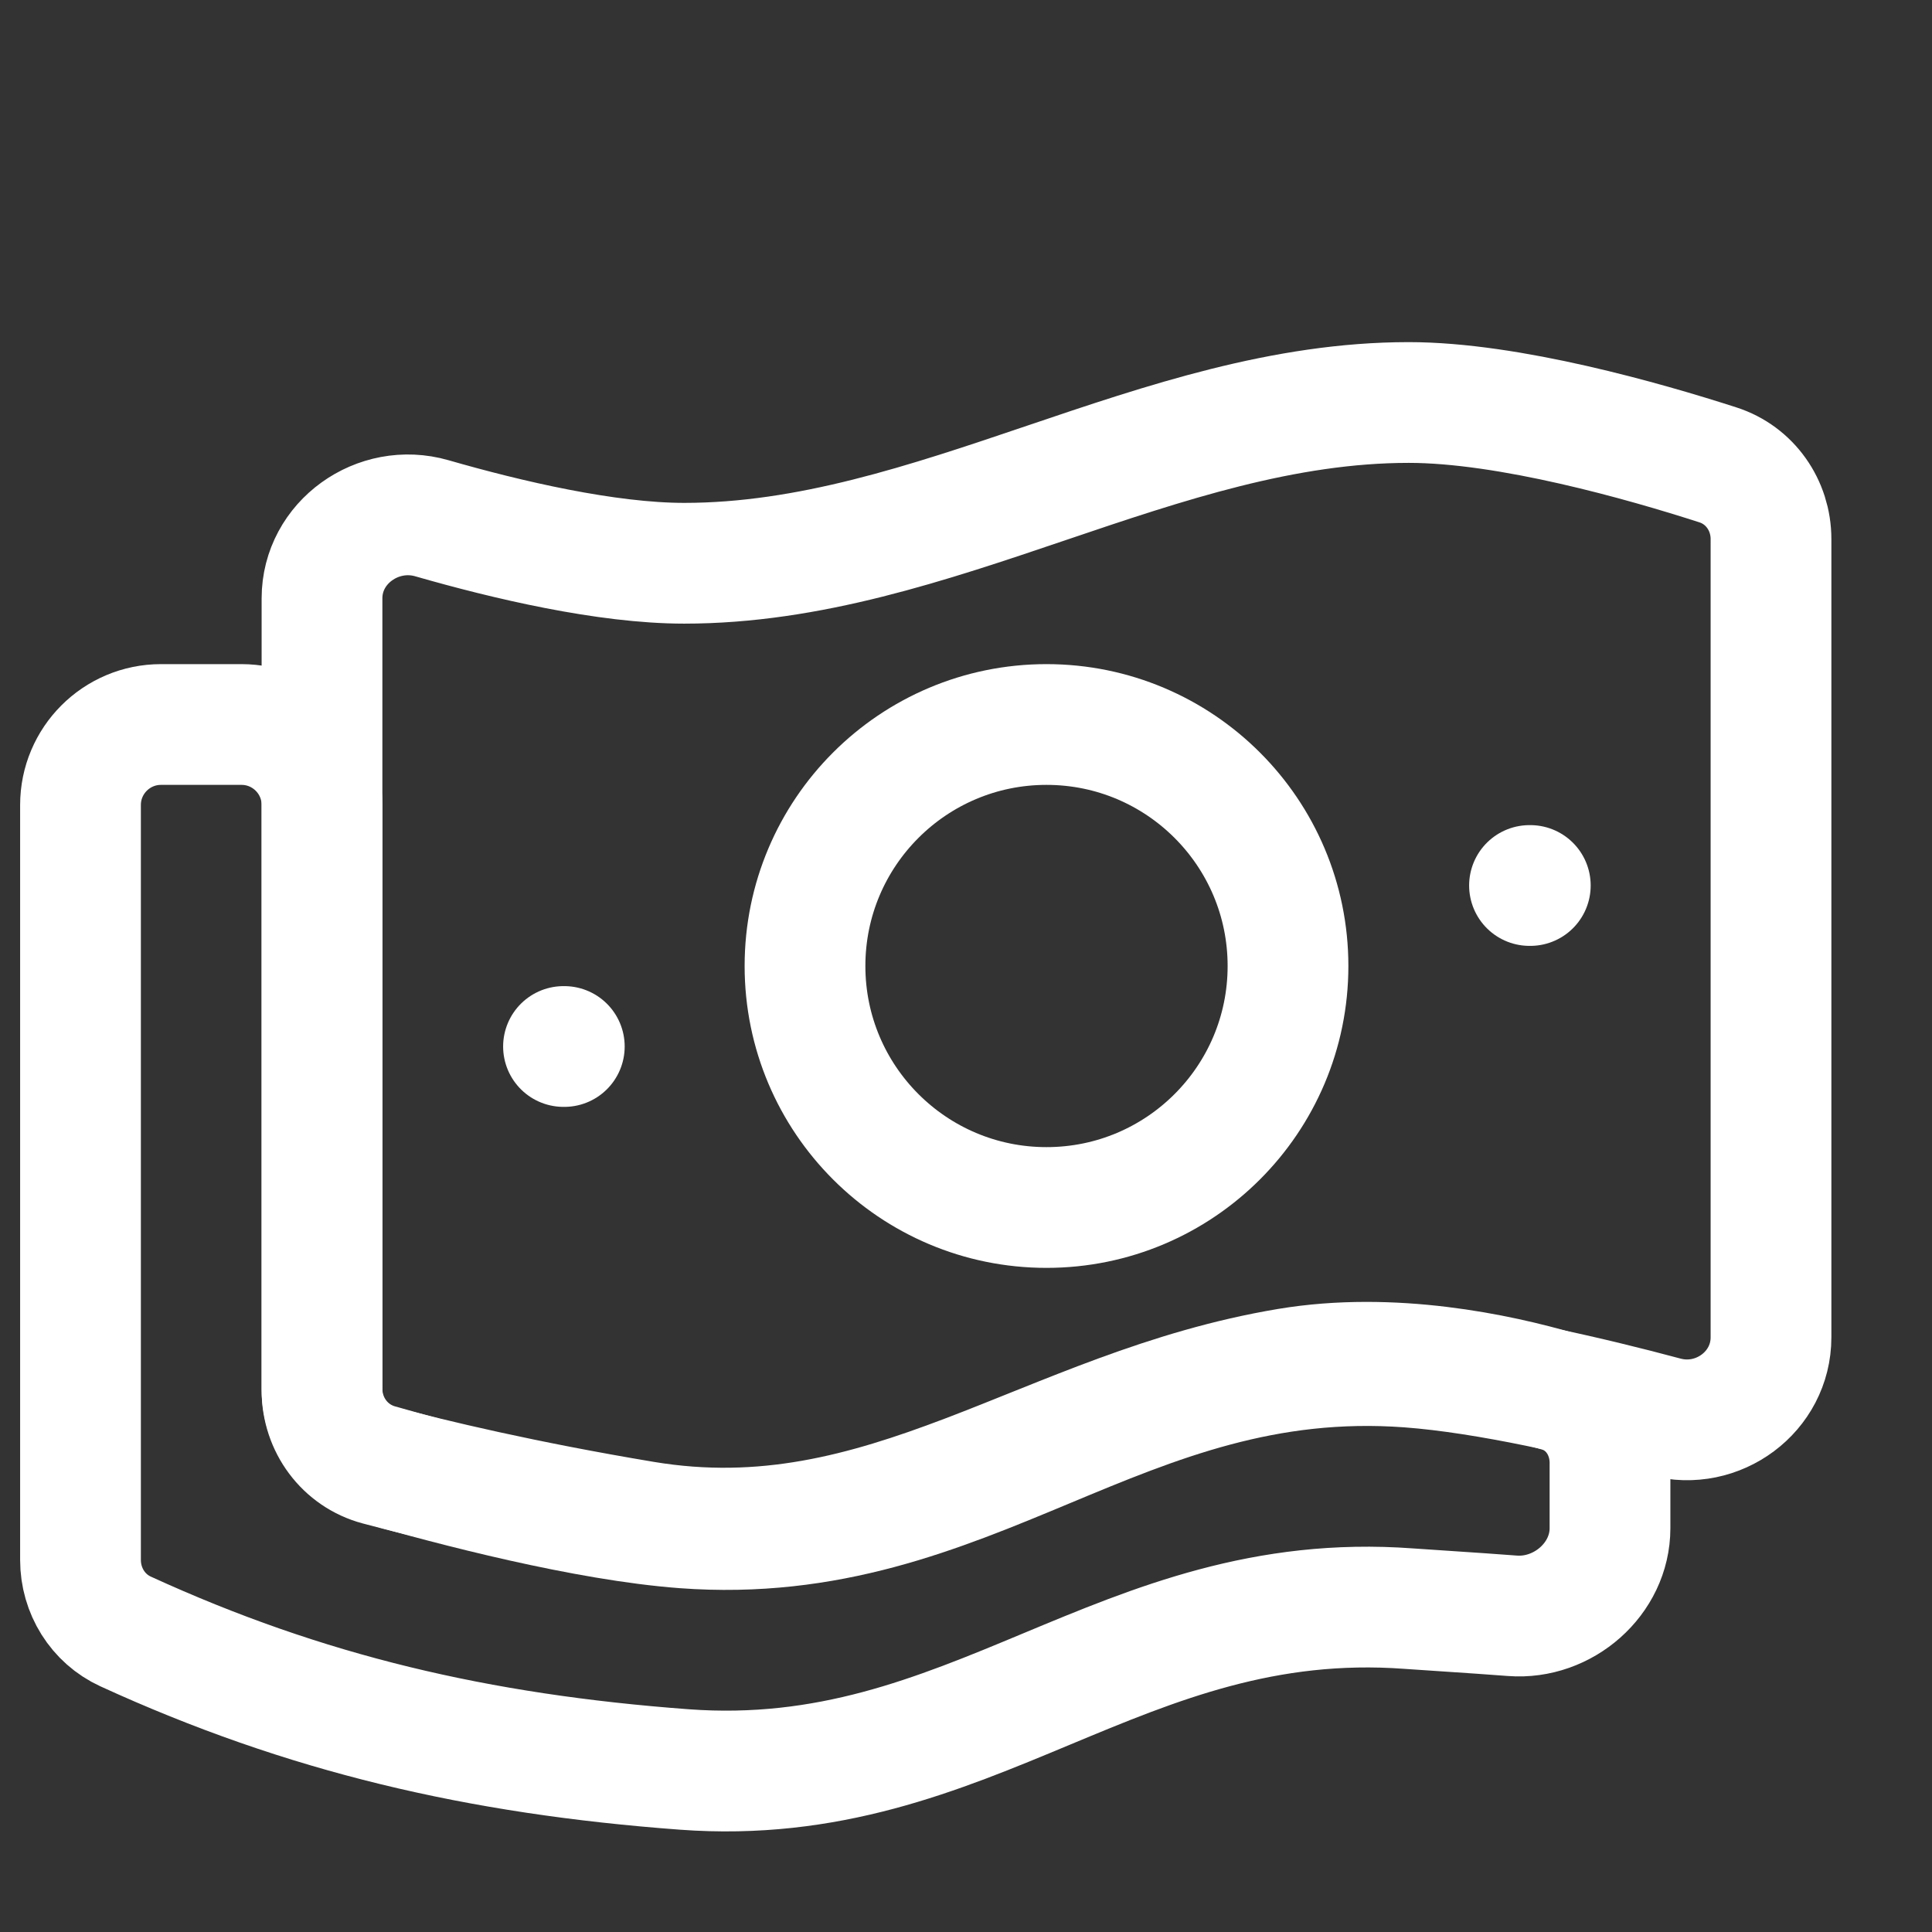
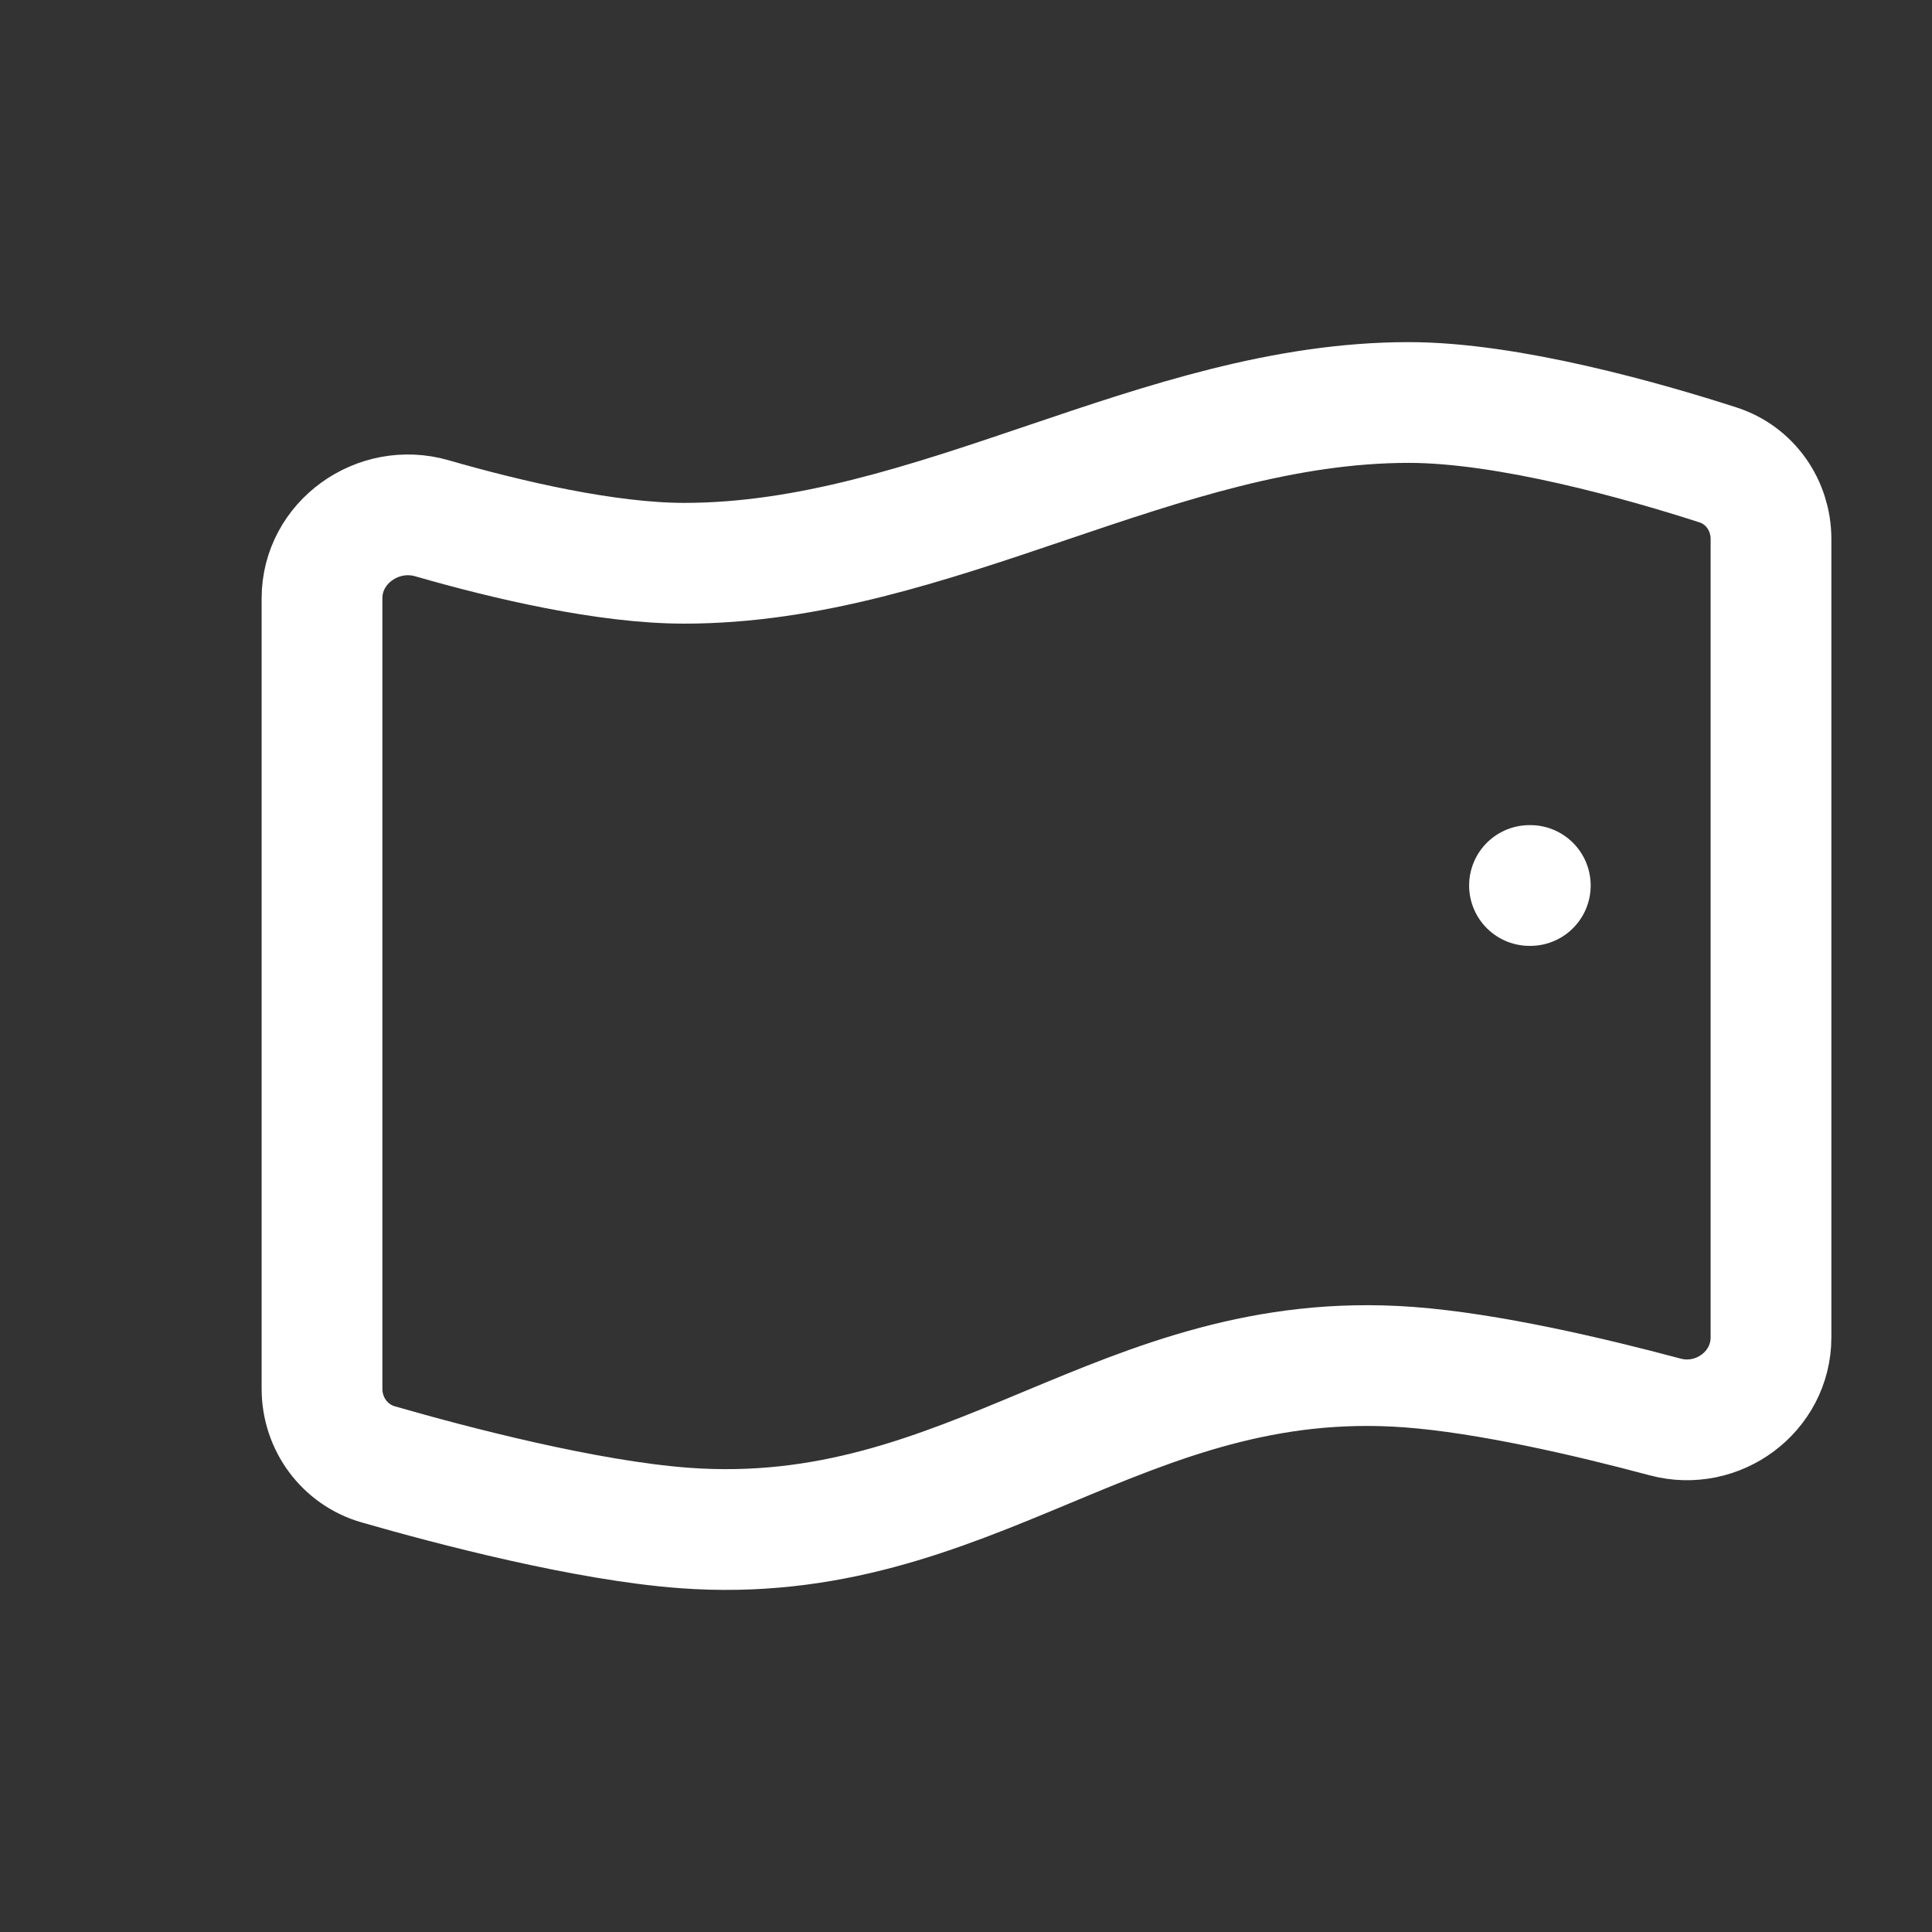
<svg xmlns="http://www.w3.org/2000/svg" width="24" height="24" viewBox="0 0 24 24" fill="none">
  <rect x="0" y="0" width="24" height="24" fill="#333333" stroke="none" />
  <path d="M4 7.433C4 6.737 4.696 6.245 5.365 6.438C6.296 6.706 7.532 6.997 8.5 6.997C11.601 6.997 14.399 5 17.5 5C18.743 5 20.426 5.48 21.341 5.775C21.739 5.903 22 6.277 22 6.696V16.613C22 17.29 21.34 17.777 20.685 17.602C19.748 17.351 18.484 17.056 17.5 16.983C13.924 16.719 12.076 19.245 8.5 18.981C7.278 18.89 5.623 18.457 4.699 18.191C4.281 18.071 4 17.687 4 17.252V7.433Z" stroke="white" stroke-width="1.5" stroke-linejoin="round" />
-   <path d="M8.5 21.981C12.076 22.245 13.924 19.719 17.5 19.983C17.739 20.001 18.265 20.032 18.788 20.072C19.417 20.12 20 19.615 20 18.984V18.172C20 17.765 19.754 17.4 19.364 17.286C18.61 17.066 17.293 16.784 16 17C13 17.5 11 19.4 8 18.9C6.503 18.65 5.37 18.379 4.699 18.2C4.28 18.088 4 17.706 4 17.273V10C4 9.448 3.552 9 3 9H2C1.448 9 1 9.448 1 10V19.379C1 19.759 1.215 20.109 1.561 20.267C3.79 21.288 5.94 21.791 8.5 21.981Z" stroke="white" stroke-width="1.5" stroke-linejoin="round" />
-   <circle cx="13" cy="12" r="3" stroke="white" stroke-width="1.5" stroke-linejoin="round" />
-   <path d="M7 13H7.01" stroke="white" stroke-width="1.5" stroke-linecap="round" stroke-linejoin="round" />
  <path d="M19 11H19.01" stroke="white" stroke-width="1.5" stroke-linecap="round" stroke-linejoin="round" />
</svg>